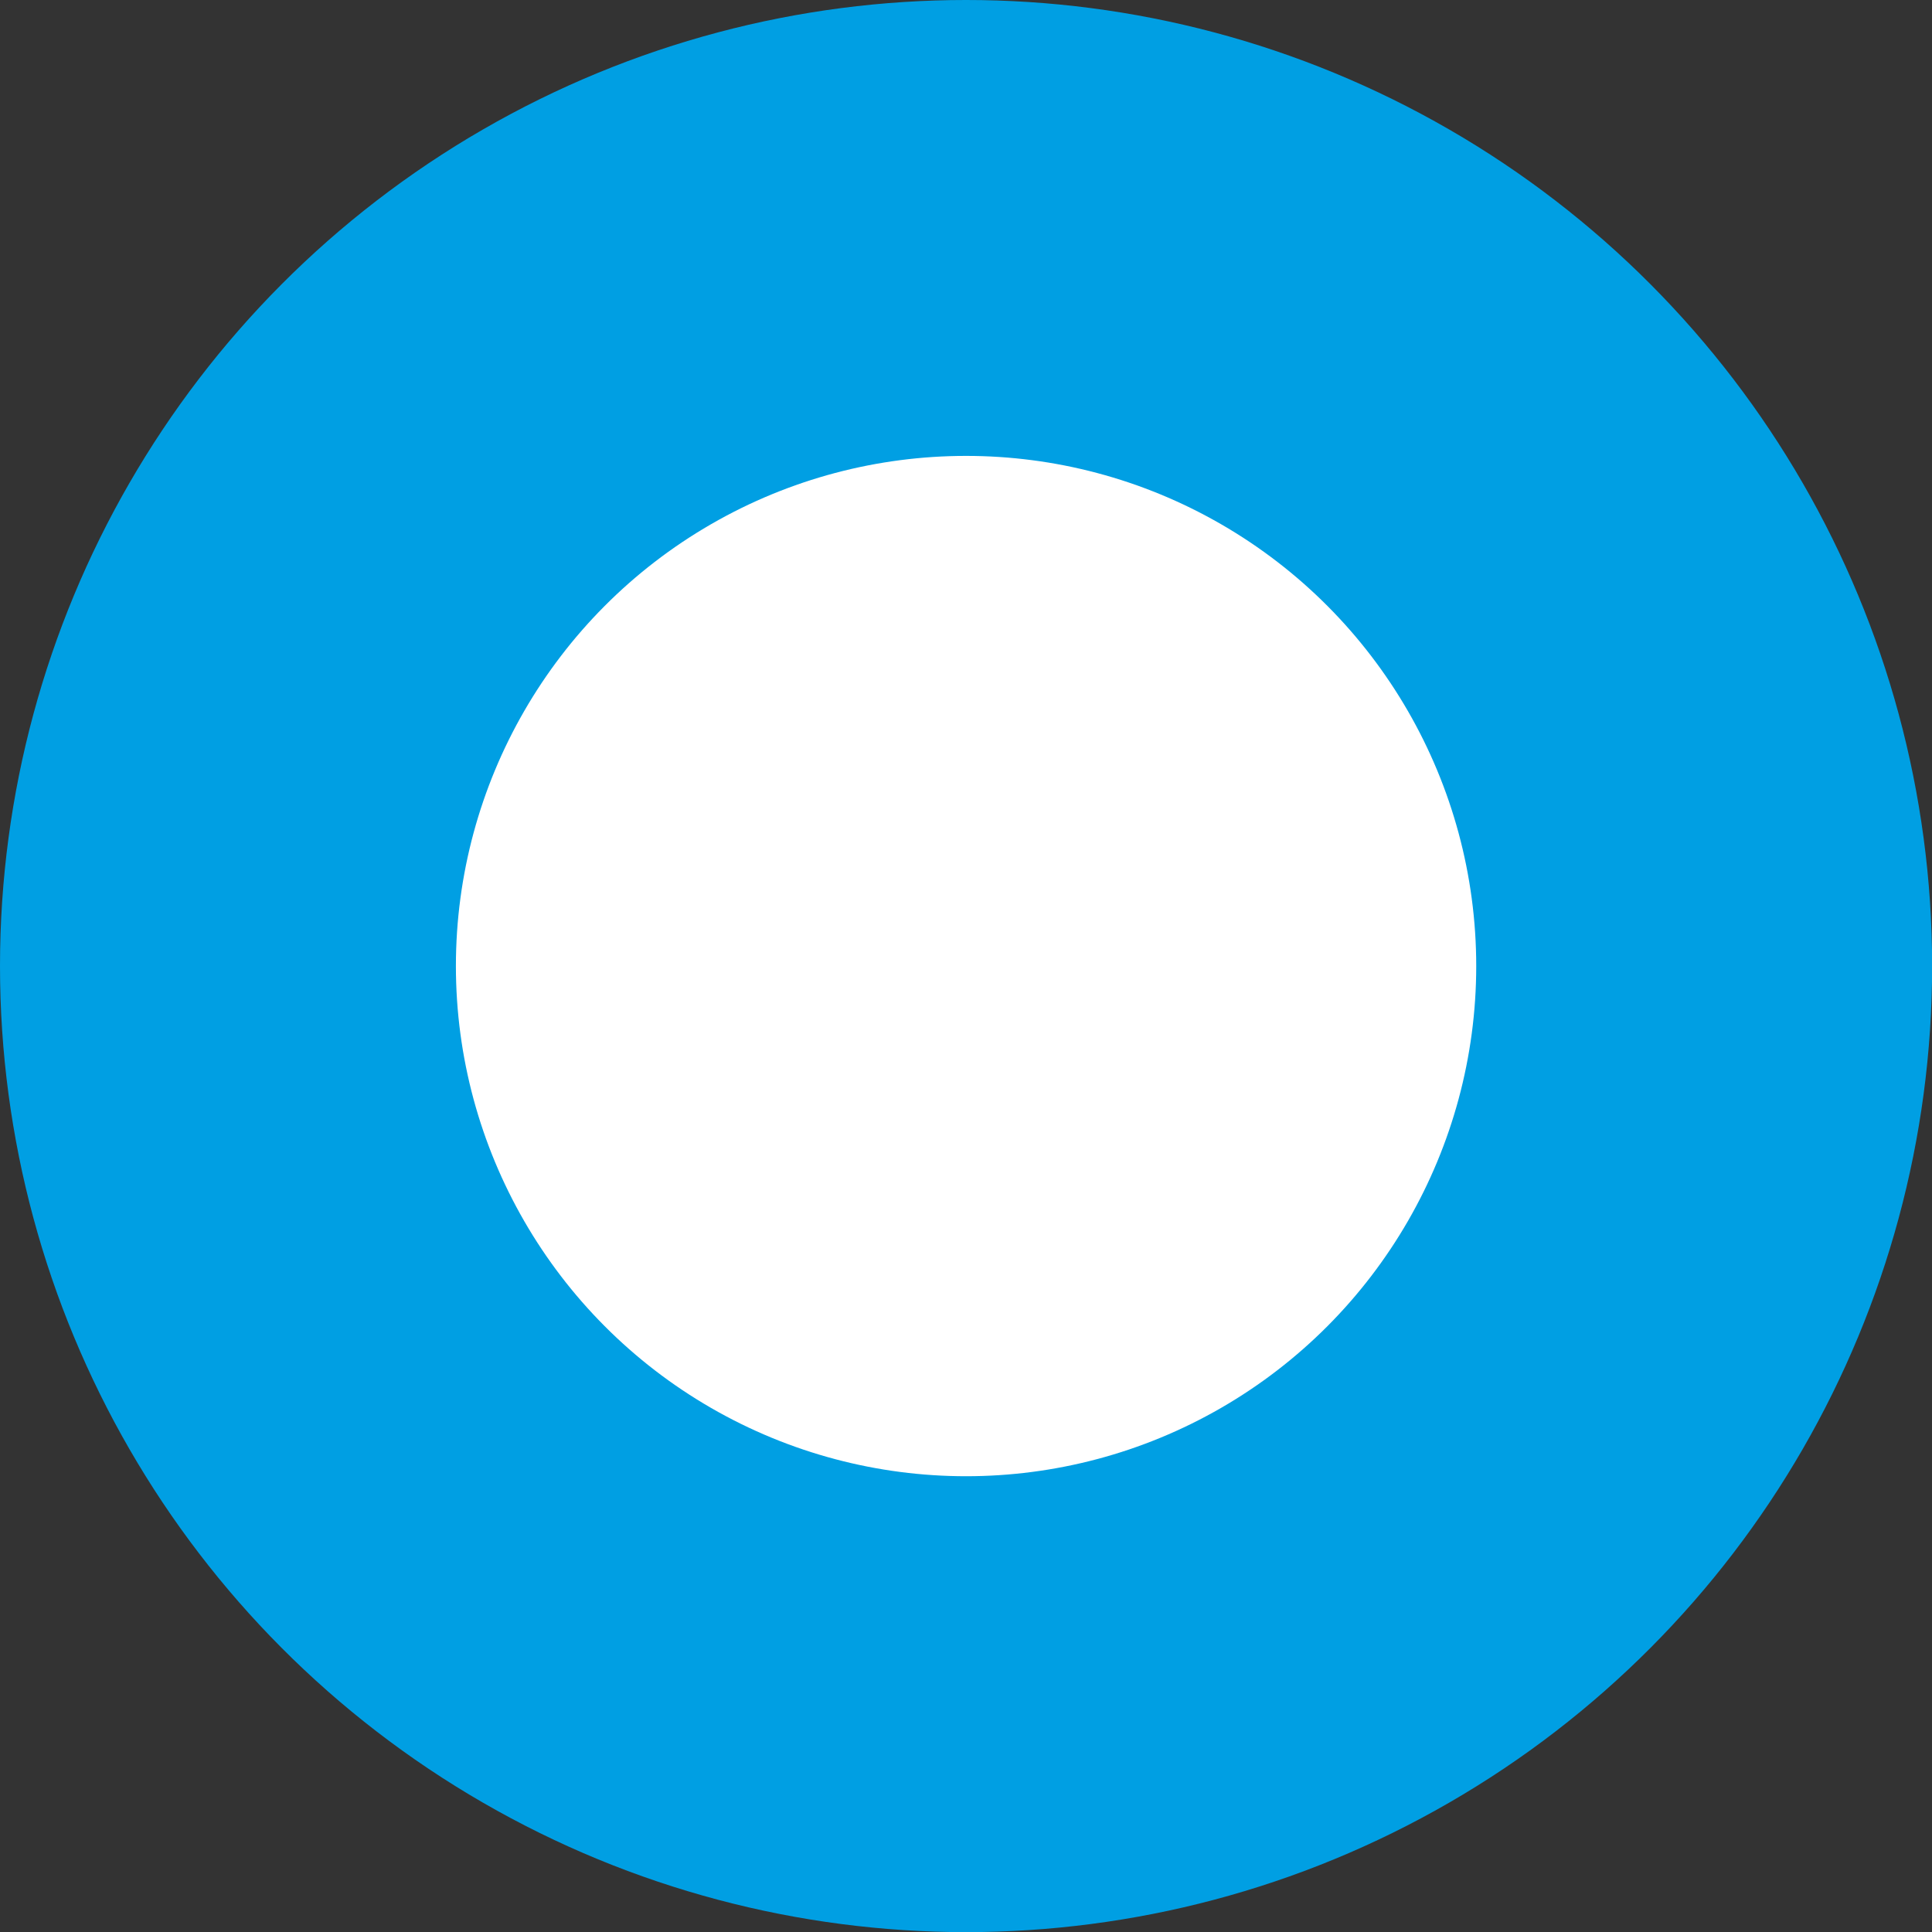
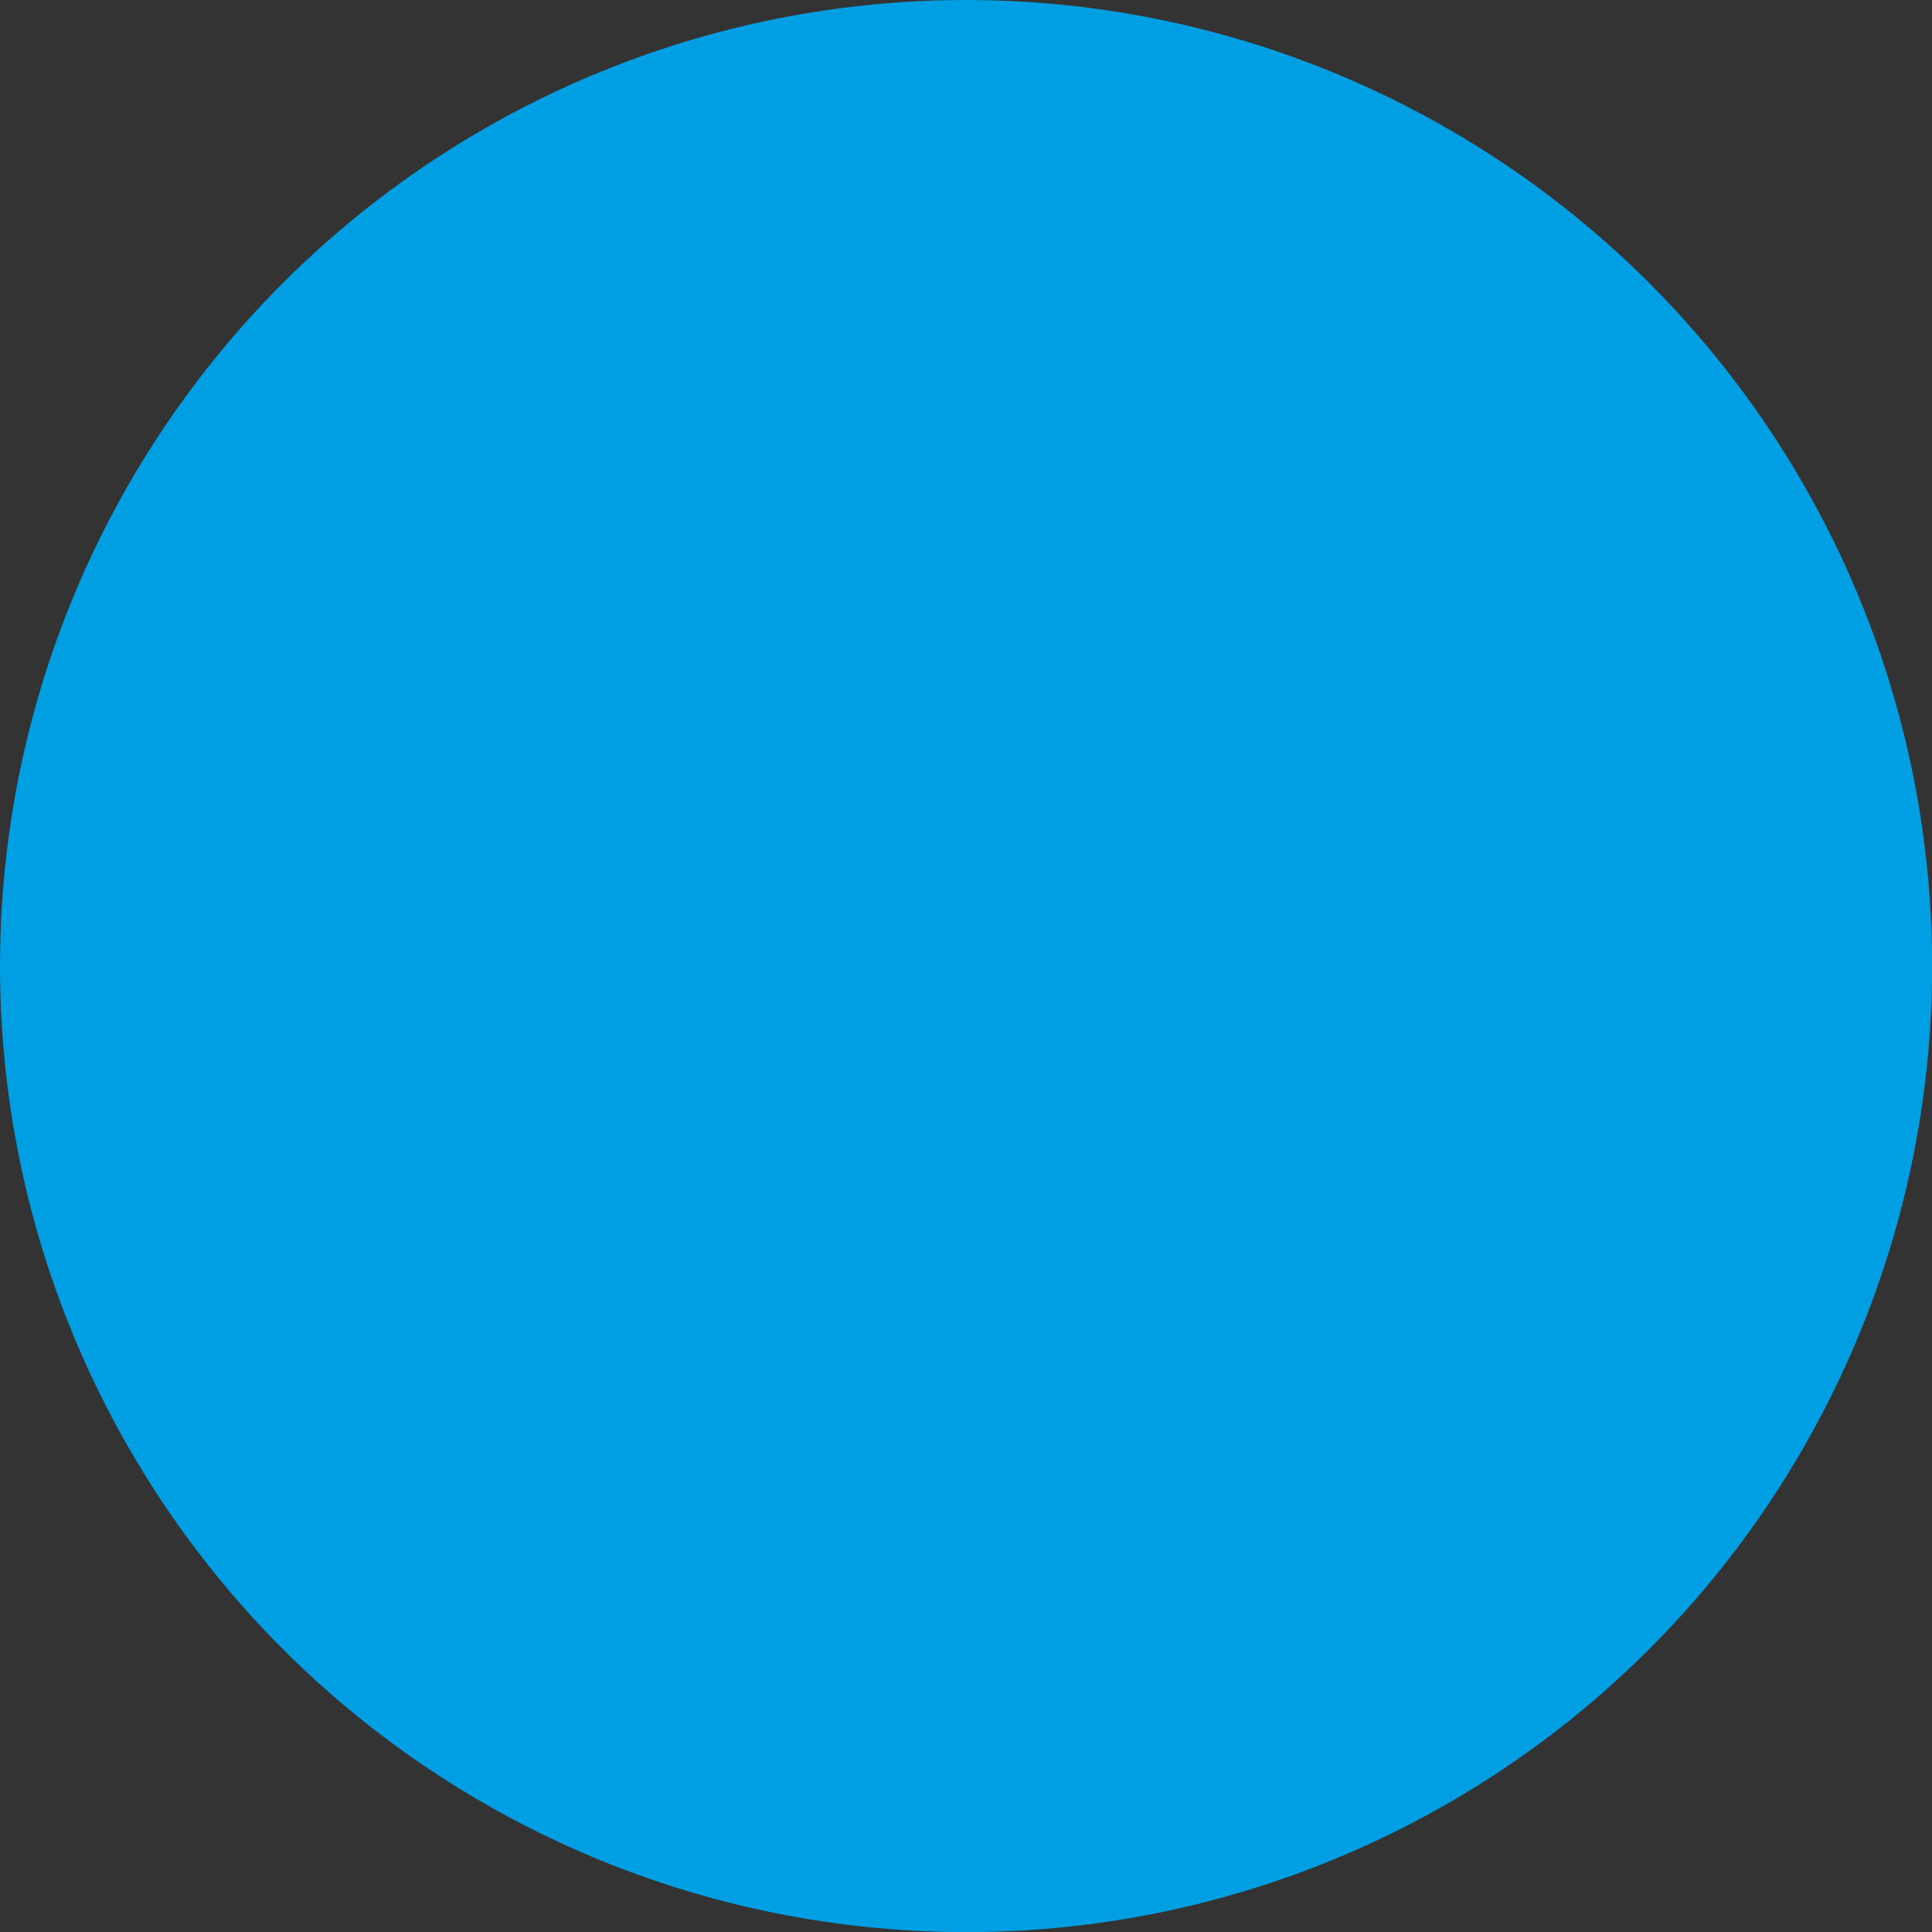
<svg xmlns="http://www.w3.org/2000/svg" id="katman_1" version="1.1" viewBox="0 0 150.61 150.61">
  <rect x="0" y="0" width="150.61" height="150.61" fill="#333333" stroke="none" />
  <defs>
    <style>
      .st0 {
        fill: #fff;
      }

      .st1 {
        fill: #009fe3;
      }
    </style>
  </defs>
  <circle class="st1" cx="75.31" cy="75.31" r="75.31" />
-   <circle class="st0" cx="75.31" cy="75.31" r="39.77" />
</svg>